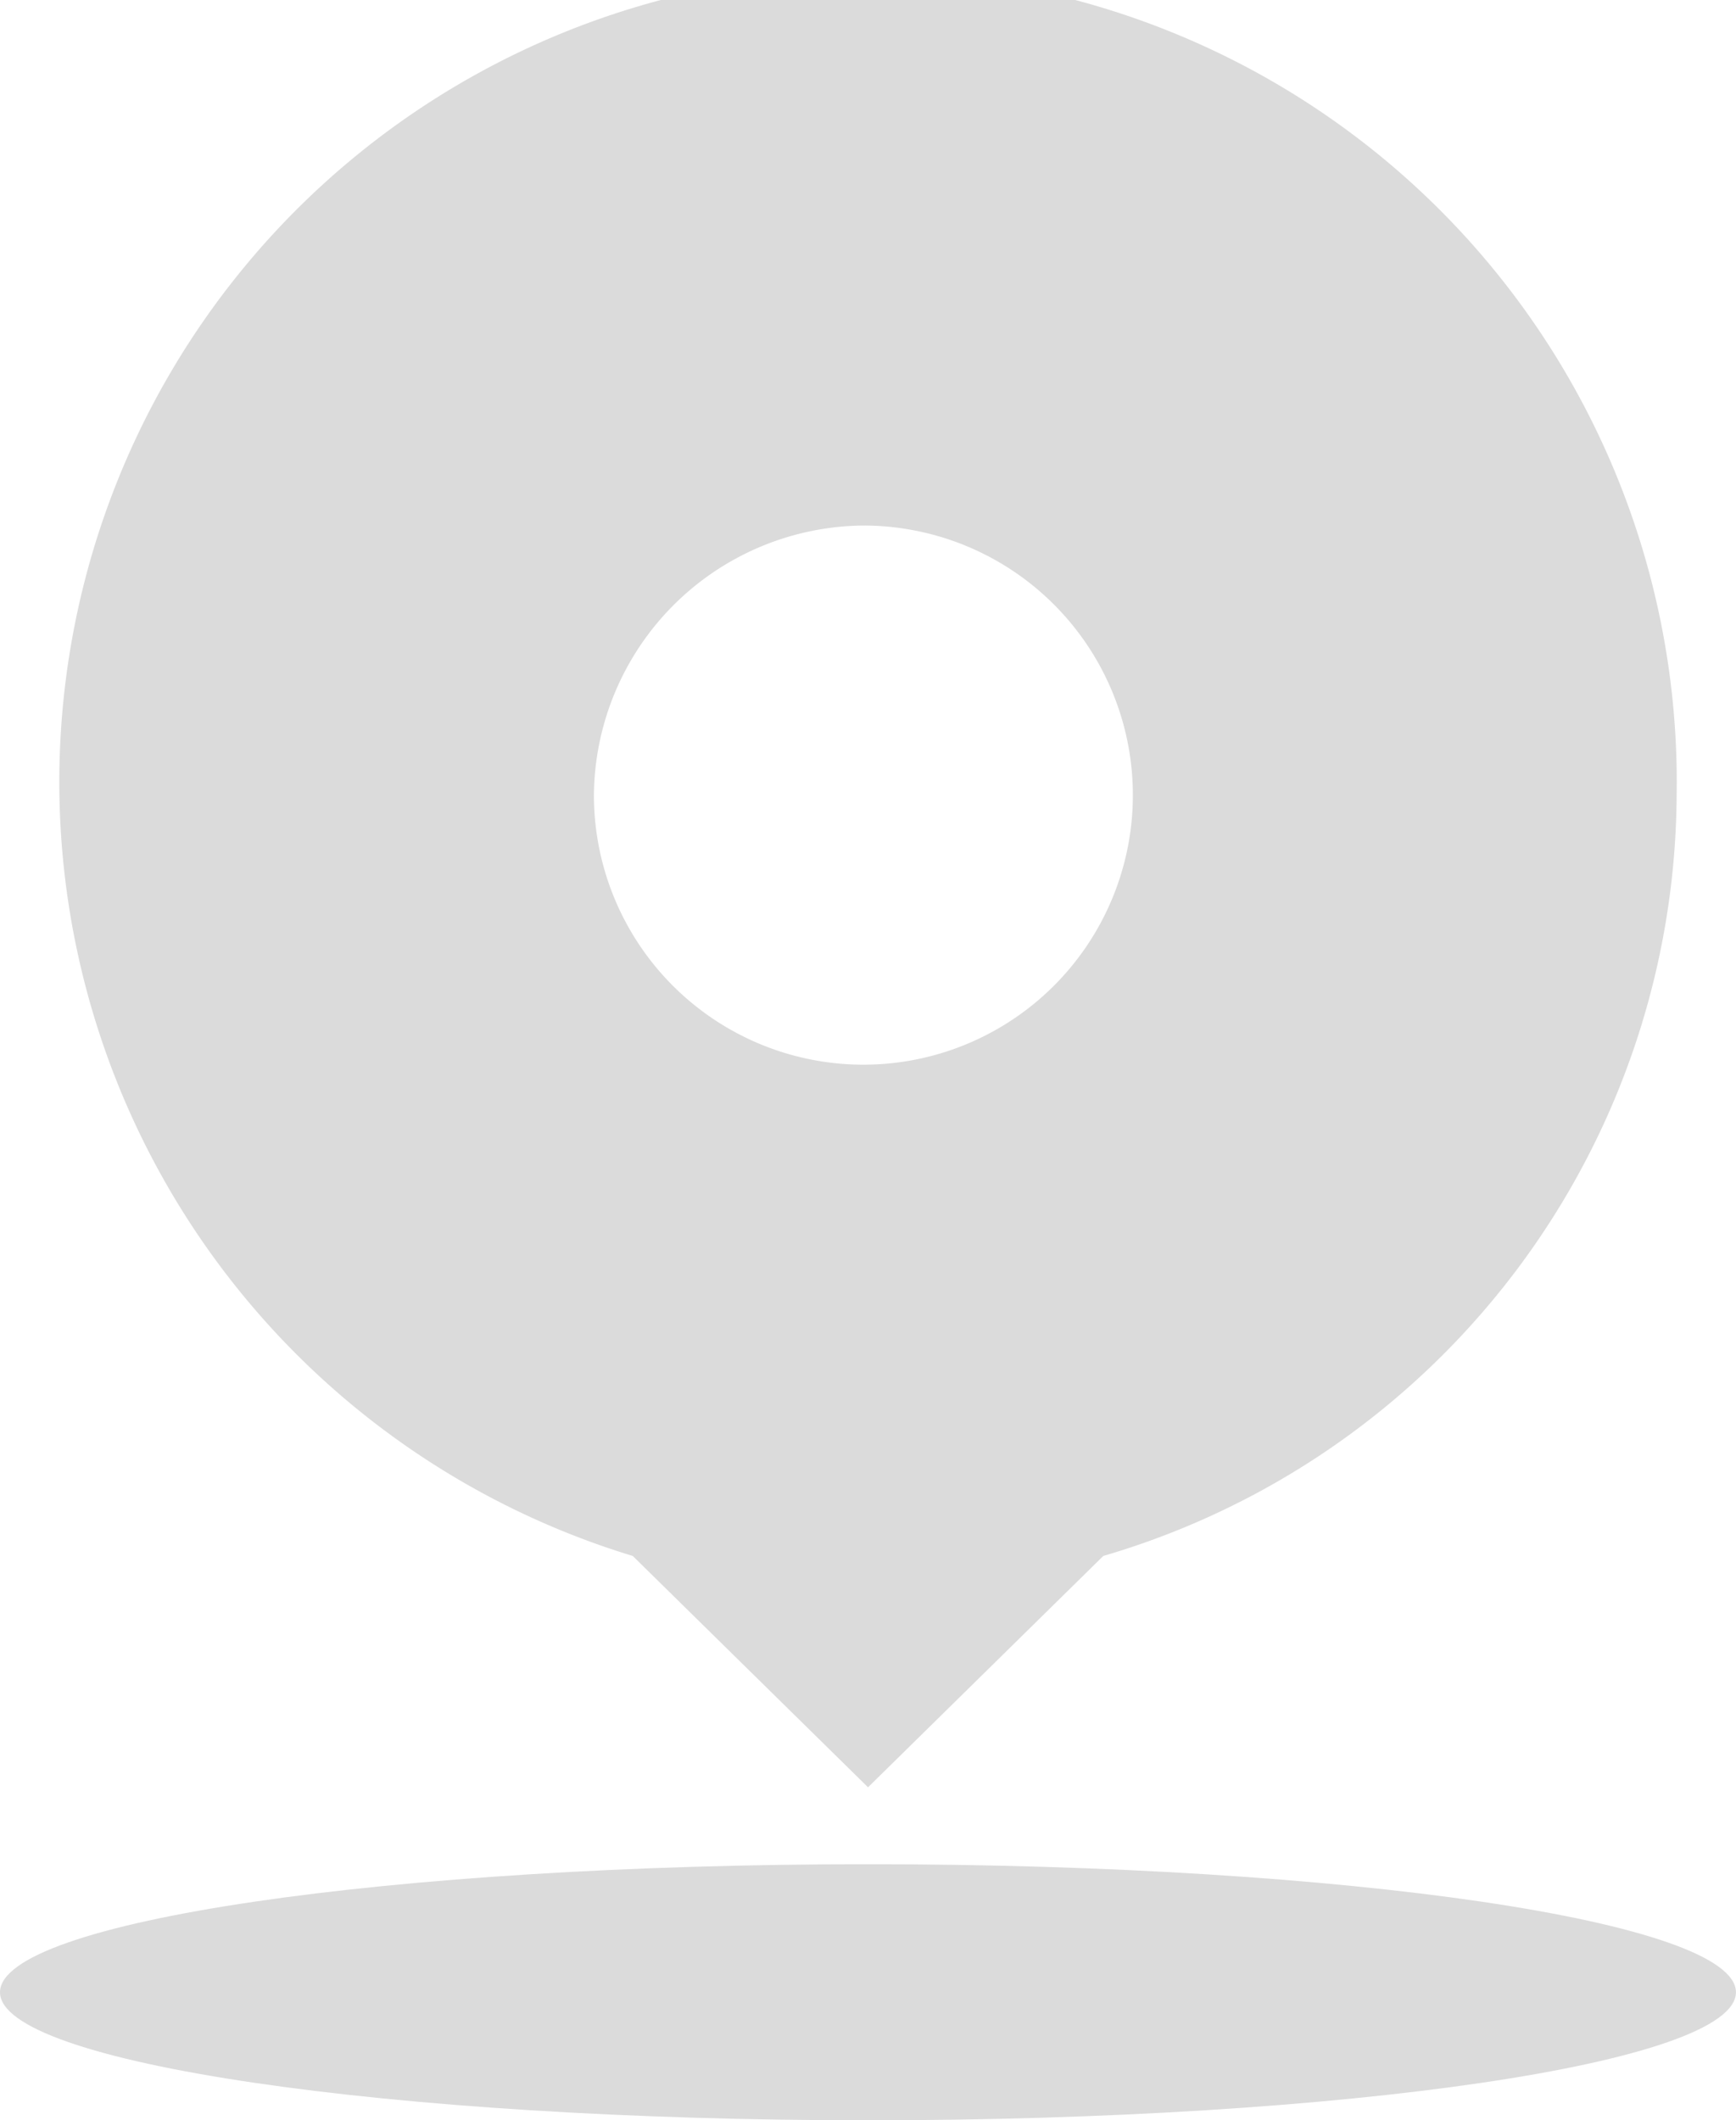
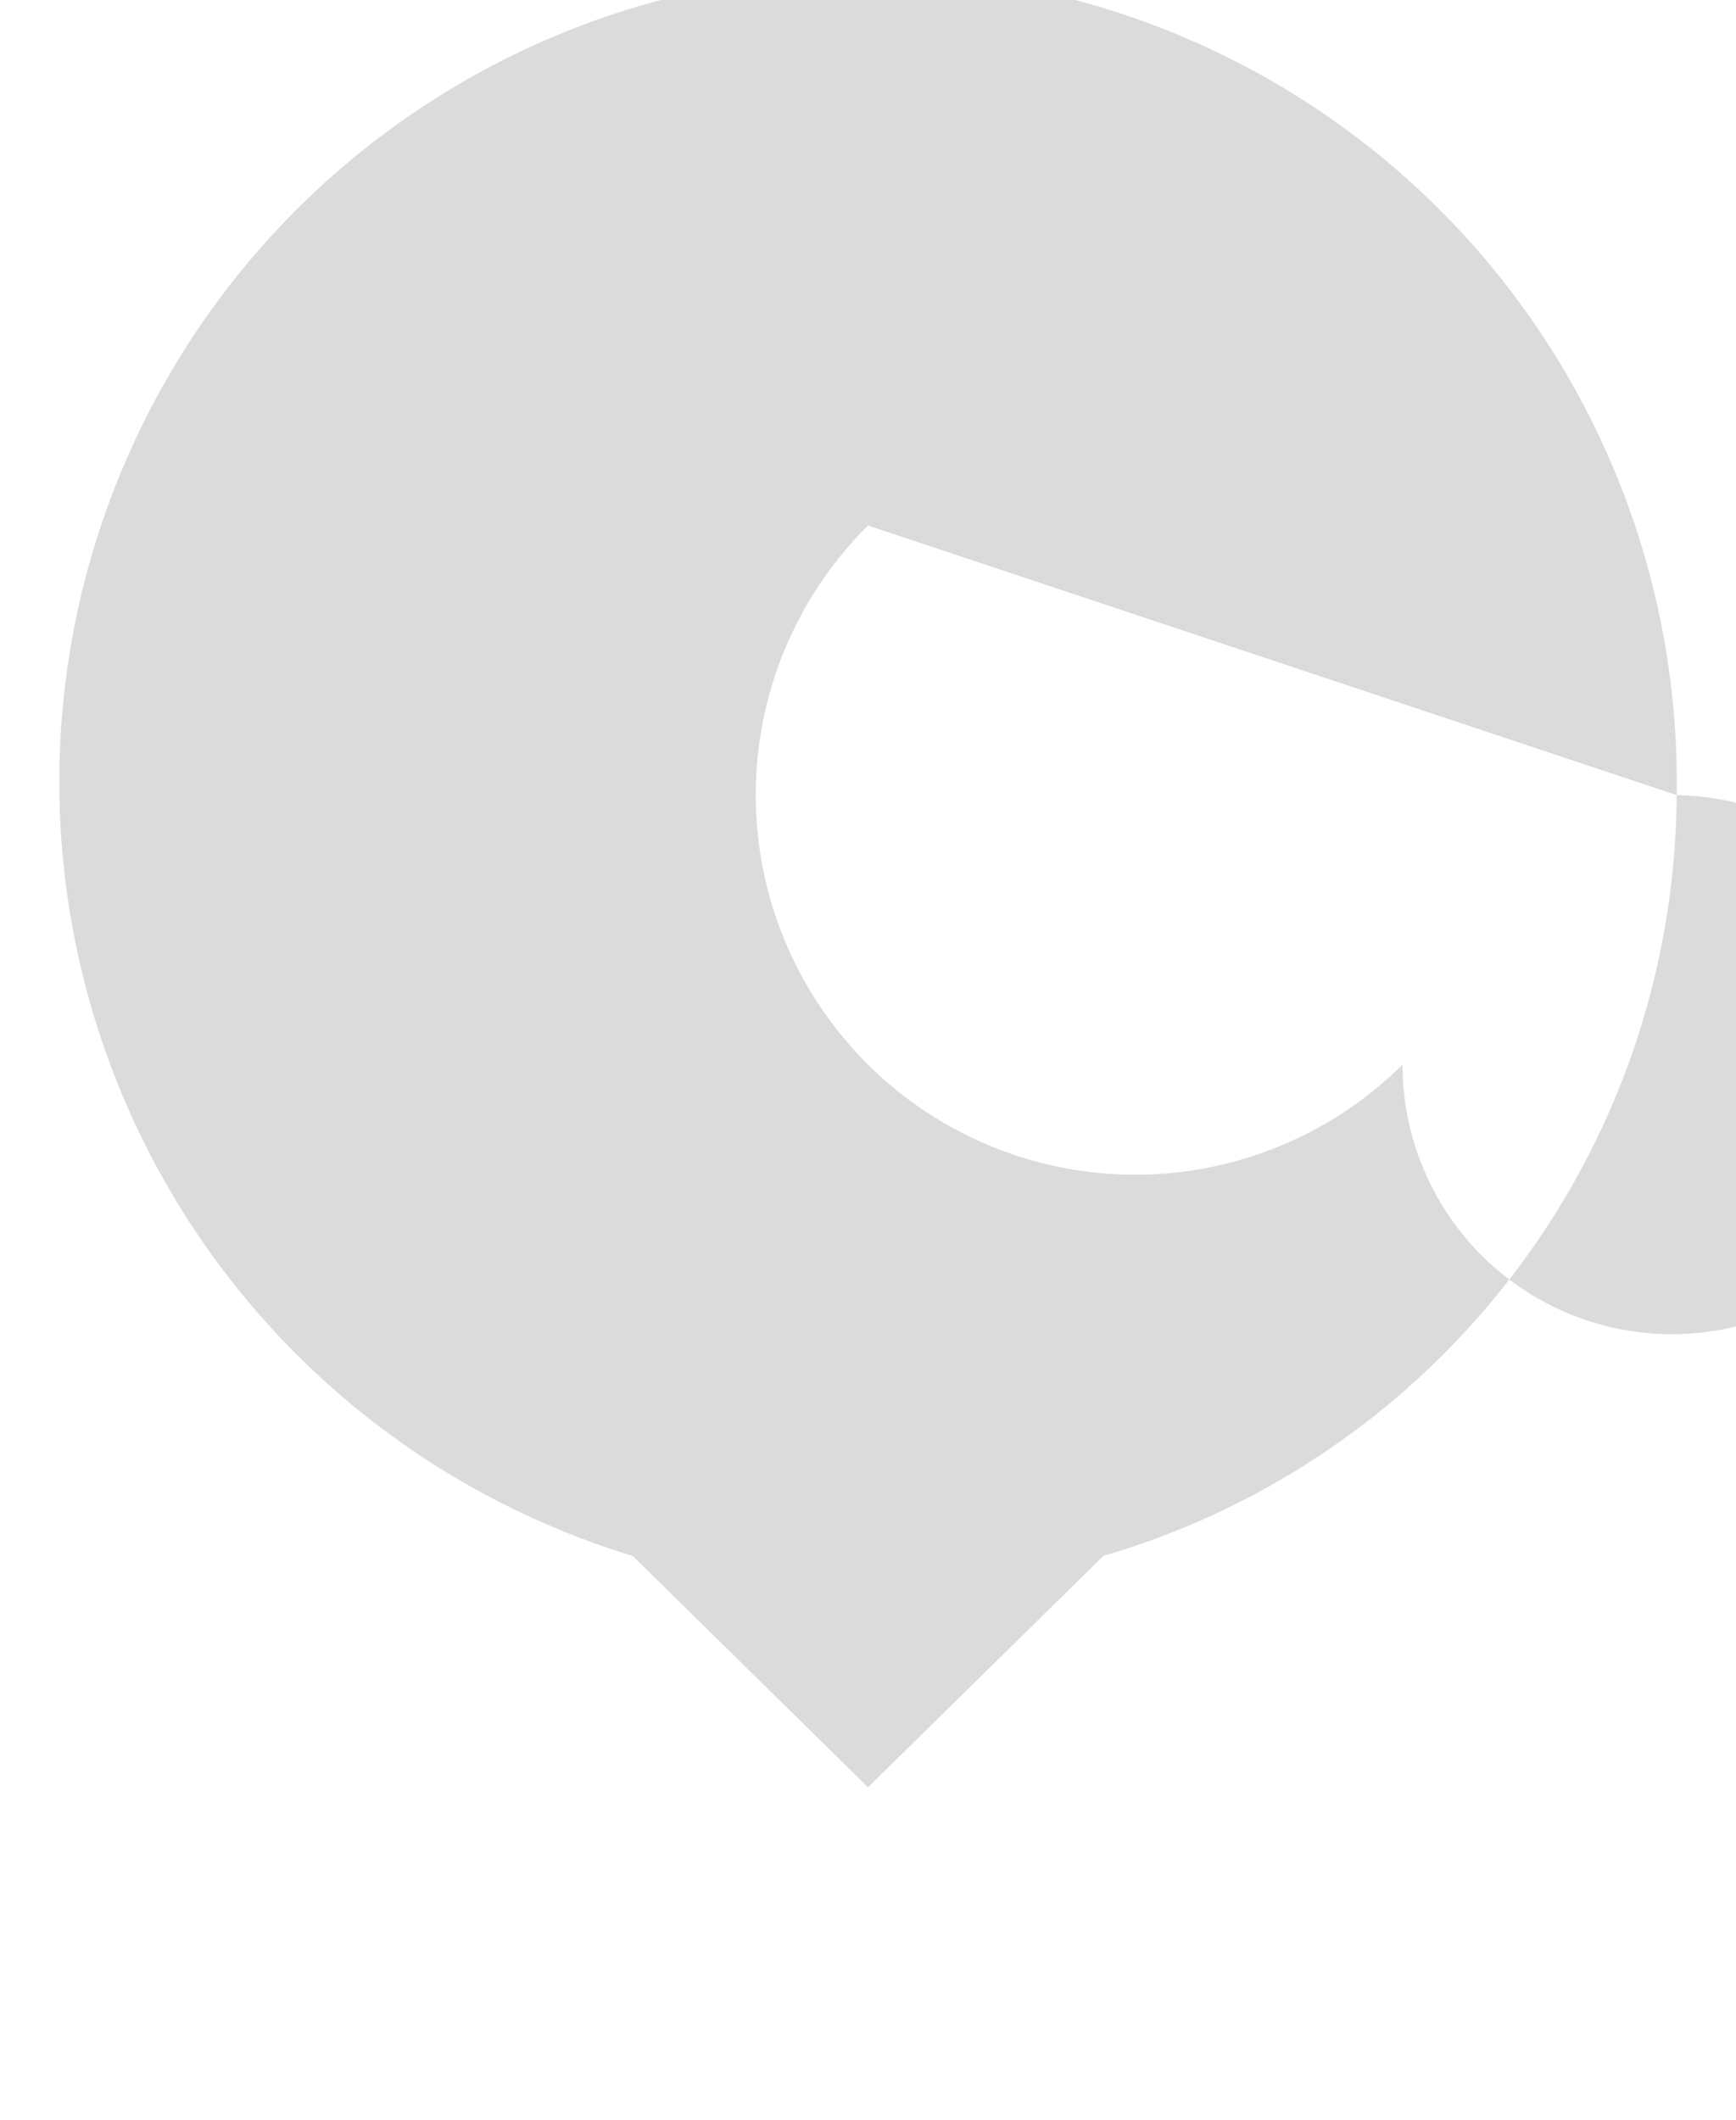
<svg xmlns="http://www.w3.org/2000/svg" width="35.941" height="43.882" viewBox="0 0 35.941 43.882">
  <g id="contact_icon3" transform="translate(0)">
-     <path id="路径_520" data-name="路径 520" d="M234.592,113.936a16.743,16.743,0,1,0-21.612,15.747l4.871,4.788,4.871-4.788A16.5,16.5,0,0,0,234.592,113.936Zm-16.741-5.578a5.579,5.579,0,1,1-5.675,5.578A5.627,5.627,0,0,1,217.851,108.357Z" transform="translate(-199.88 -97.48)" fill="#dbdbdb" />
-     <path id="路径_521" data-name="路径 521" d="M178.276,829.053c0,1.463,8.046,2.65,17.97,2.65s17.97-1.186,17.97-2.65-8.046-2.65-17.97-2.65S178.276,827.589,178.276,829.053Z" transform="translate(-178.276 -787.82)" fill="#dbdbdb" />
+     <path id="路径_520" data-name="路径 520" d="M234.592,113.936a16.743,16.743,0,1,0-21.612,15.747l4.871,4.788,4.871-4.788A16.5,16.5,0,0,0,234.592,113.936Za5.579,5.579,0,1,1-5.675,5.578A5.627,5.627,0,0,1,217.851,108.357Z" transform="translate(-199.88 -97.48)" fill="#dbdbdb" />
  </g>
</svg>